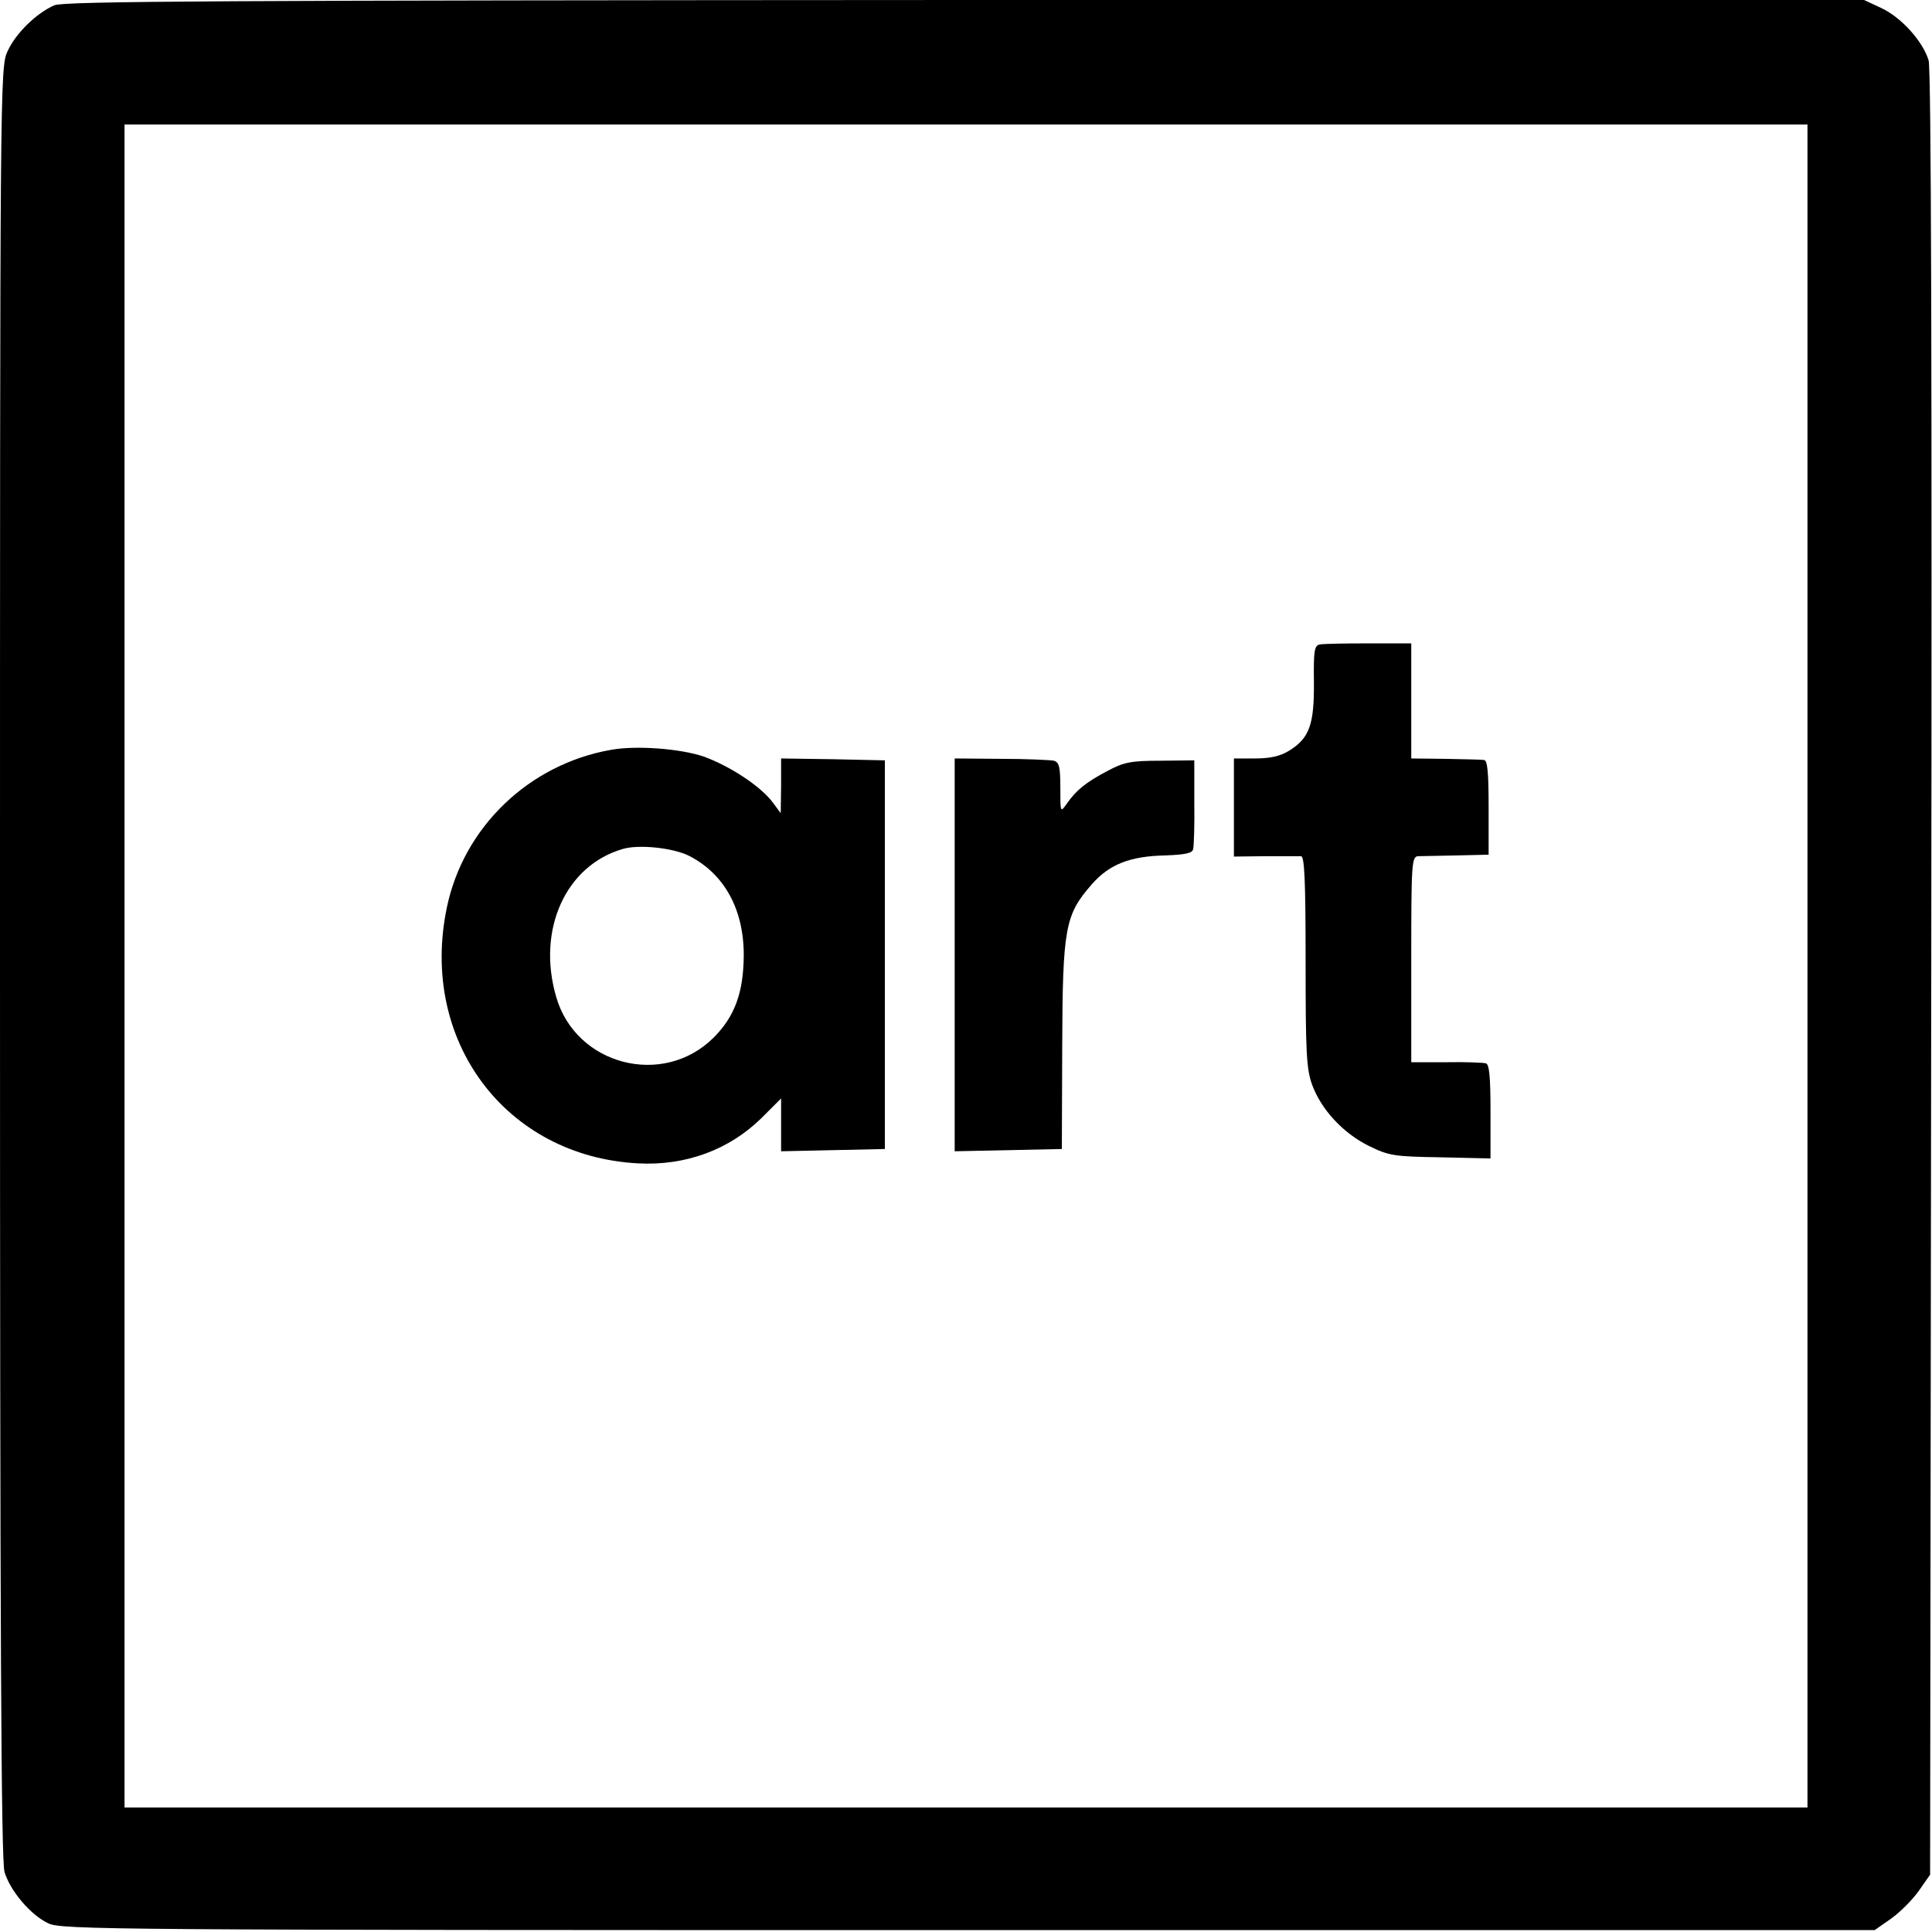
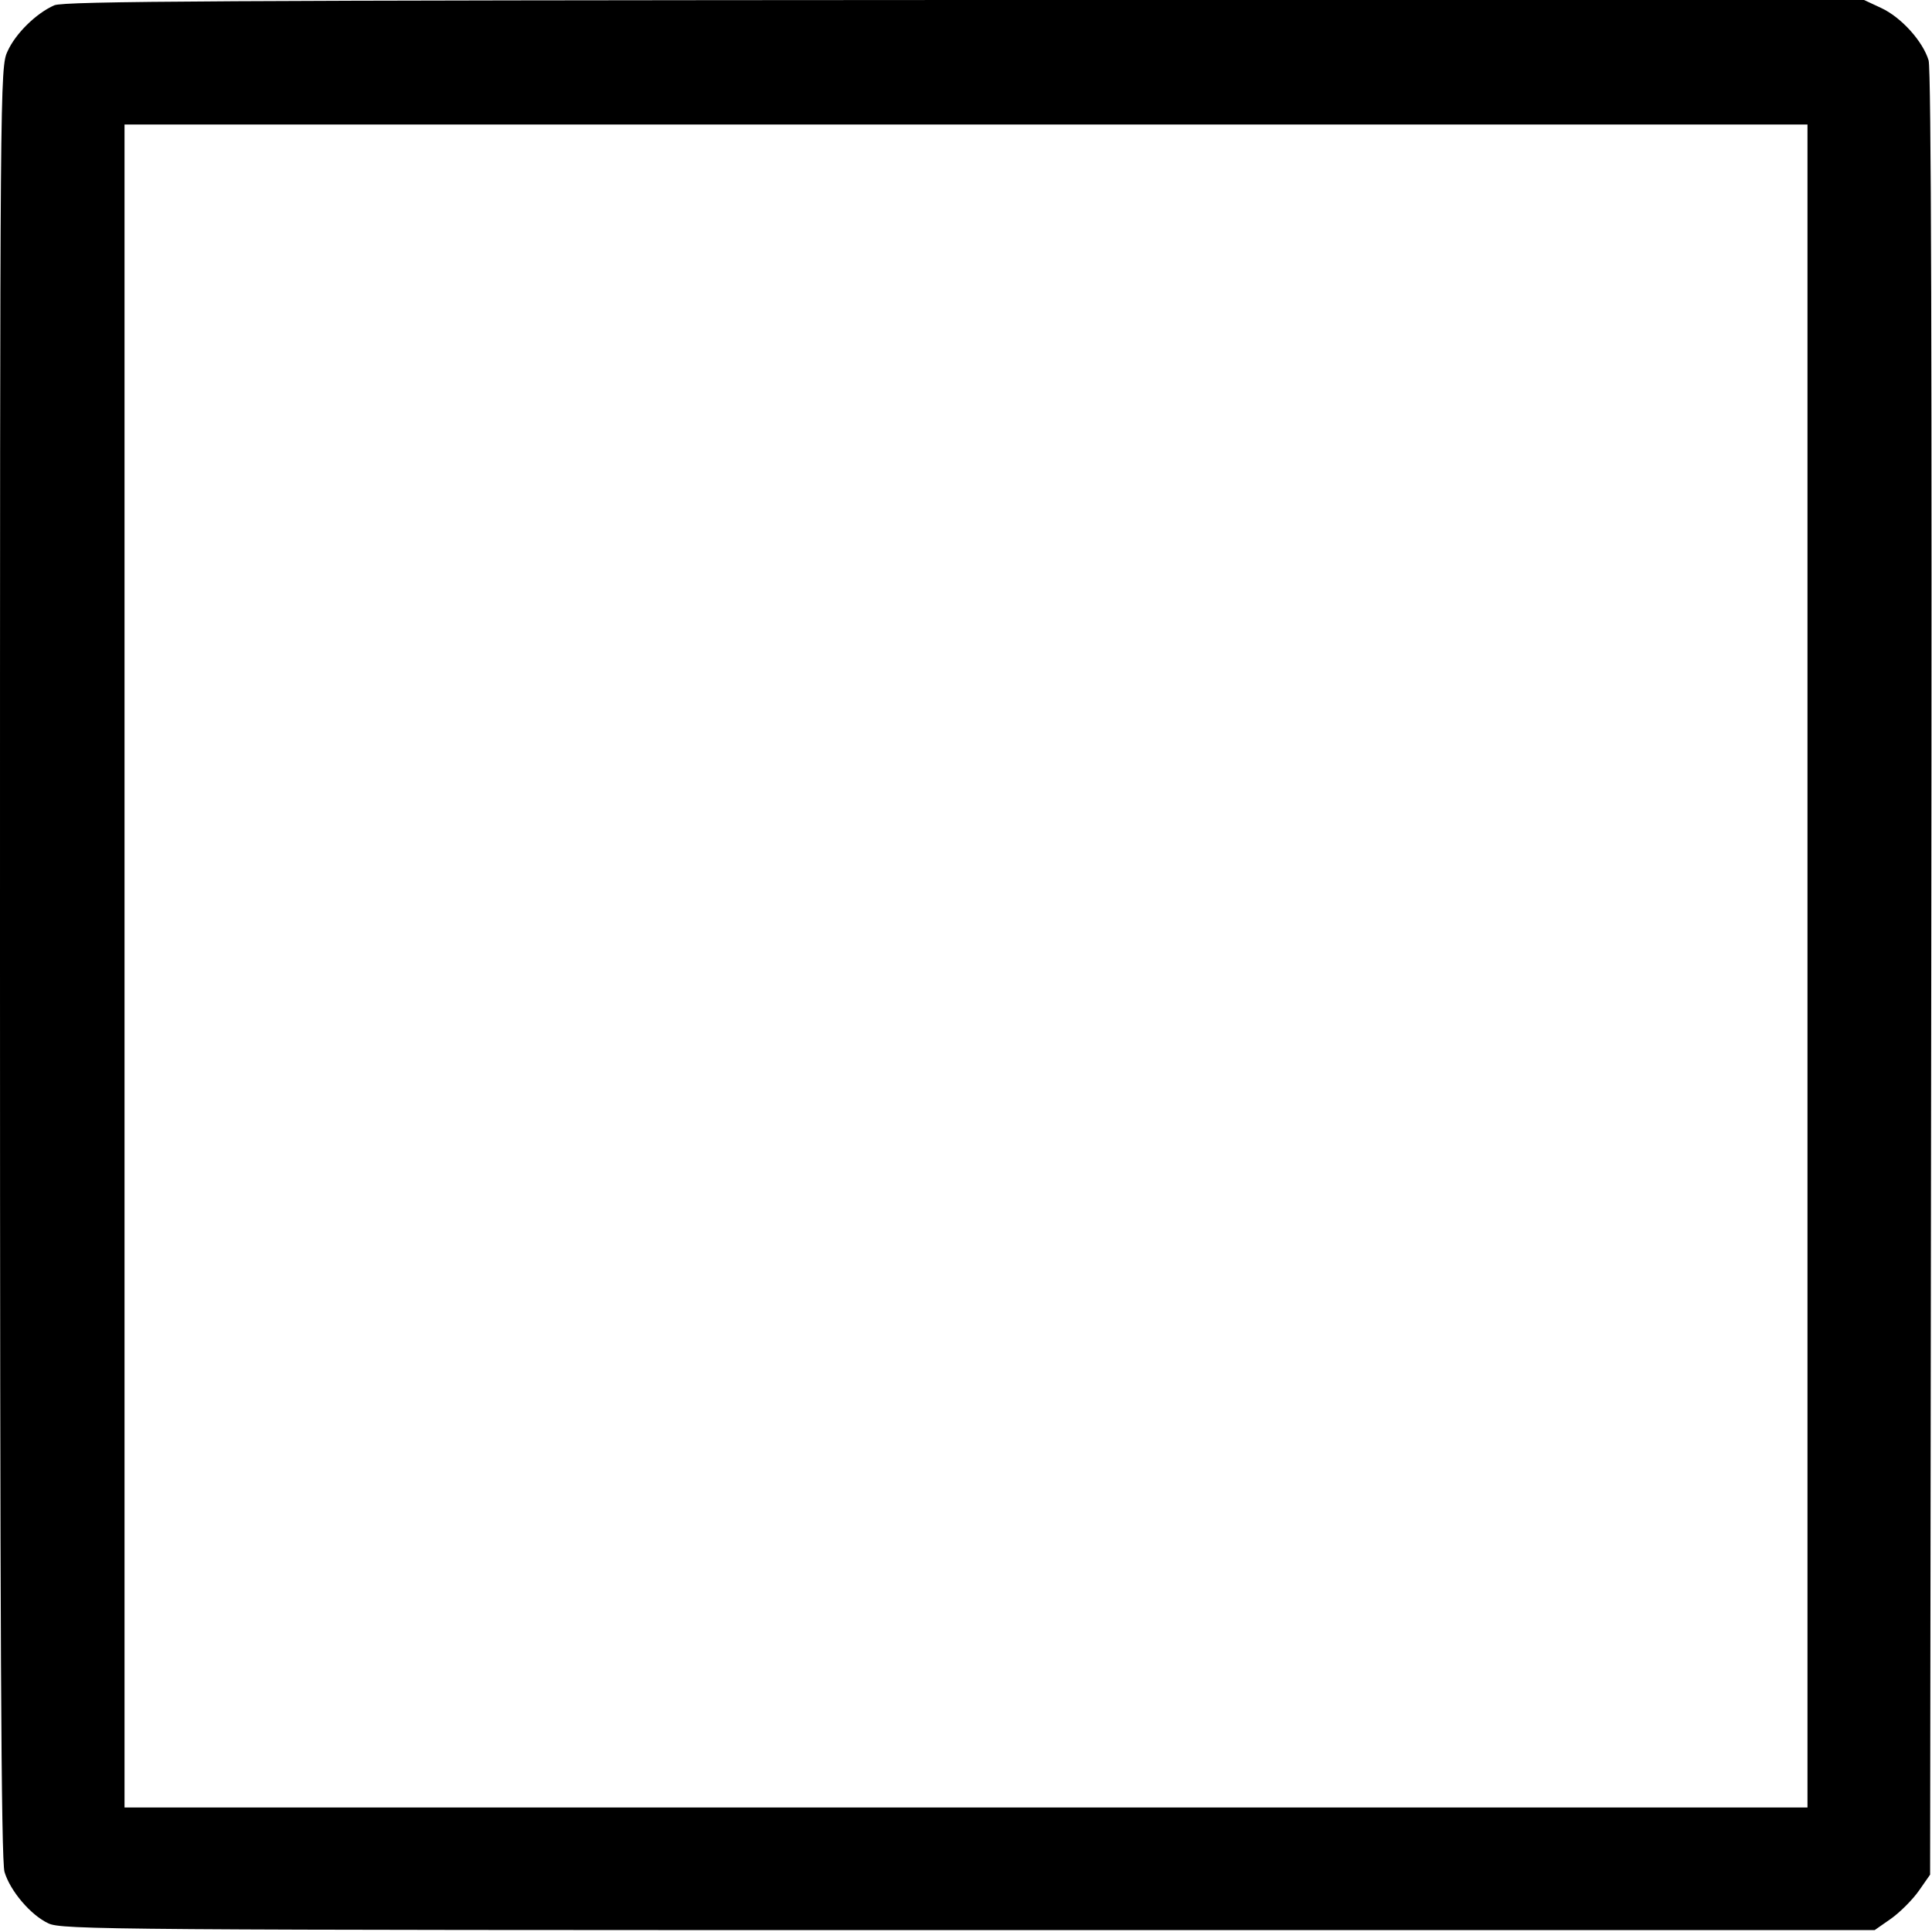
<svg xmlns="http://www.w3.org/2000/svg" version="1.0" width="512pt" height="512pt" viewBox="0 0 512 512" preserveAspectRatio="xMidYMid meet">
  <g transform="translate(0,512) scale(0.1,-0.1)" fill="#000000" stroke="none">
    <path d="M144 5106 c-48 -21 -103 -75 -124 -122 -20 -42 -20 -79 -20 -2415 0 -1771 3 -2381 12 -2410 15 -50 69 -114 116 -136 35 -17 163 -18 2439 -18 l2401 0 43 30 c24 17 57 50 74 74 l30 43 3 2386 c2 1606 0 2399 -7 2422 -15 50 -72 114 -126 139 l-45 21 -2382 0 c-1969 -1 -2388 -3 -2414 -14z m4646 -2546 l0 -2230 -2230 0 -2230 0 0 2230 0 2230 2230 0 2230 0 0 -2230z" />
-     <path d="M3497 3412 c-14 -3 -16 -18 -15 -100 1 -112 -12 -148 -65 -181 -24 -15 -51 -21 -91 -21 l-56 0 0 -130 0 -130 83 1 c45 0 88 0 95 0 9 -1 12 -64 12 -278 0 -240 2 -285 17 -327 24 -66 82 -129 151 -163 53 -26 67 -28 190 -30 l132 -3 0 124 c0 90 -3 125 -12 128 -7 2 -55 4 -105 3 l-93 0 0 272 c0 253 1 273 18 274 9 0 55 1 102 2 l85 2 0 125 c0 93 -3 125 -12 126 -7 1 -53 2 -103 3 l-90 1 0 153 0 152 -113 0 c-62 0 -121 -1 -130 -3z" />
-     <path d="M1620 3133 c-218 -38 -392 -205 -436 -419 -73 -352 156 -658 506 -677 127 -7 243 36 329 121 l51 51 0 -70 0 -70 138 3 137 3 0 515 0 515 -138 3 -137 2 0 -72 -1 -73 -20 27 c-32 44 -115 98 -184 123 -62 21 -178 30 -245 18z m206 -281 c94 -48 146 -143 145 -266 -1 -97 -24 -160 -80 -216 -134 -133 -365 -73 -417 108 -52 178 25 348 176 392 43 13 134 3 176 -18z" />
-     <path d="M2530 2590 l0 -521 142 3 142 3 1 275 c1 312 8 346 78 426 46 53 101 75 194 77 55 2 73 6 75 17 2 8 4 65 3 125 l0 110 -90 -1 c-78 0 -97 -4 -140 -27 -57 -30 -83 -51 -108 -87 -17 -24 -17 -24 -17 42 0 55 -3 68 -17 72 -10 2 -73 5 -140 5 l-123 1 0 -520z" />
  </g>
</svg>